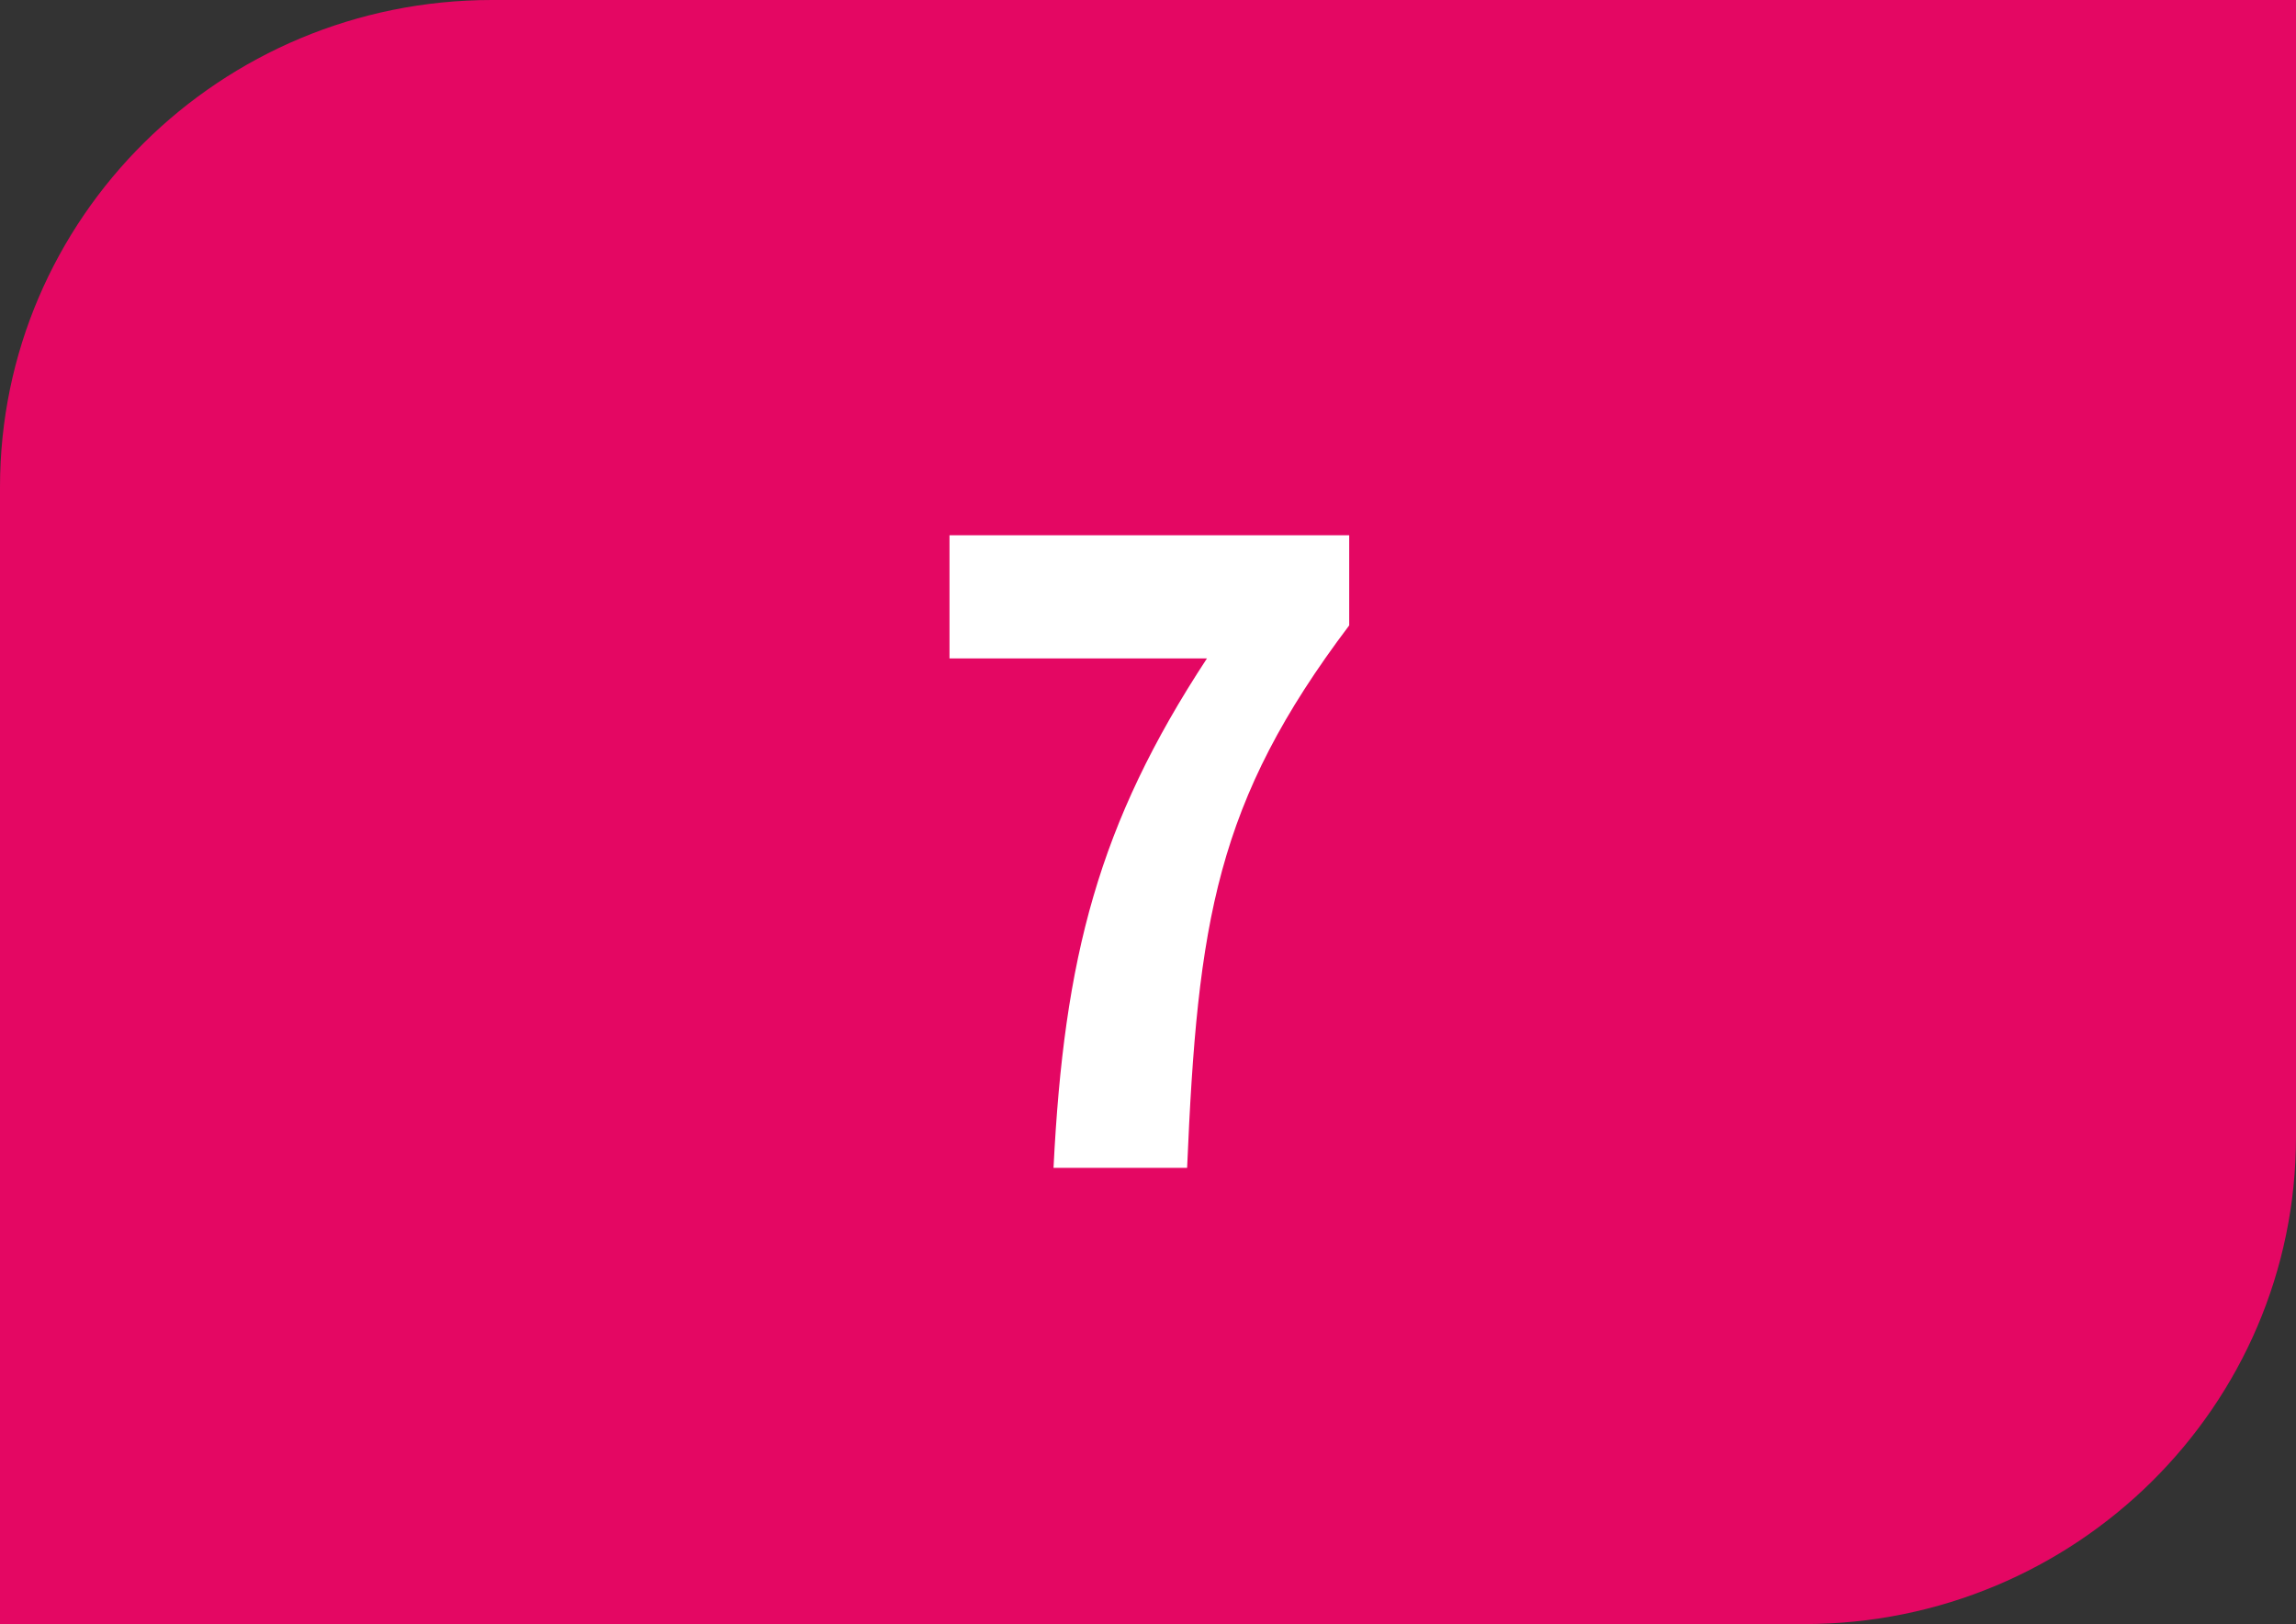
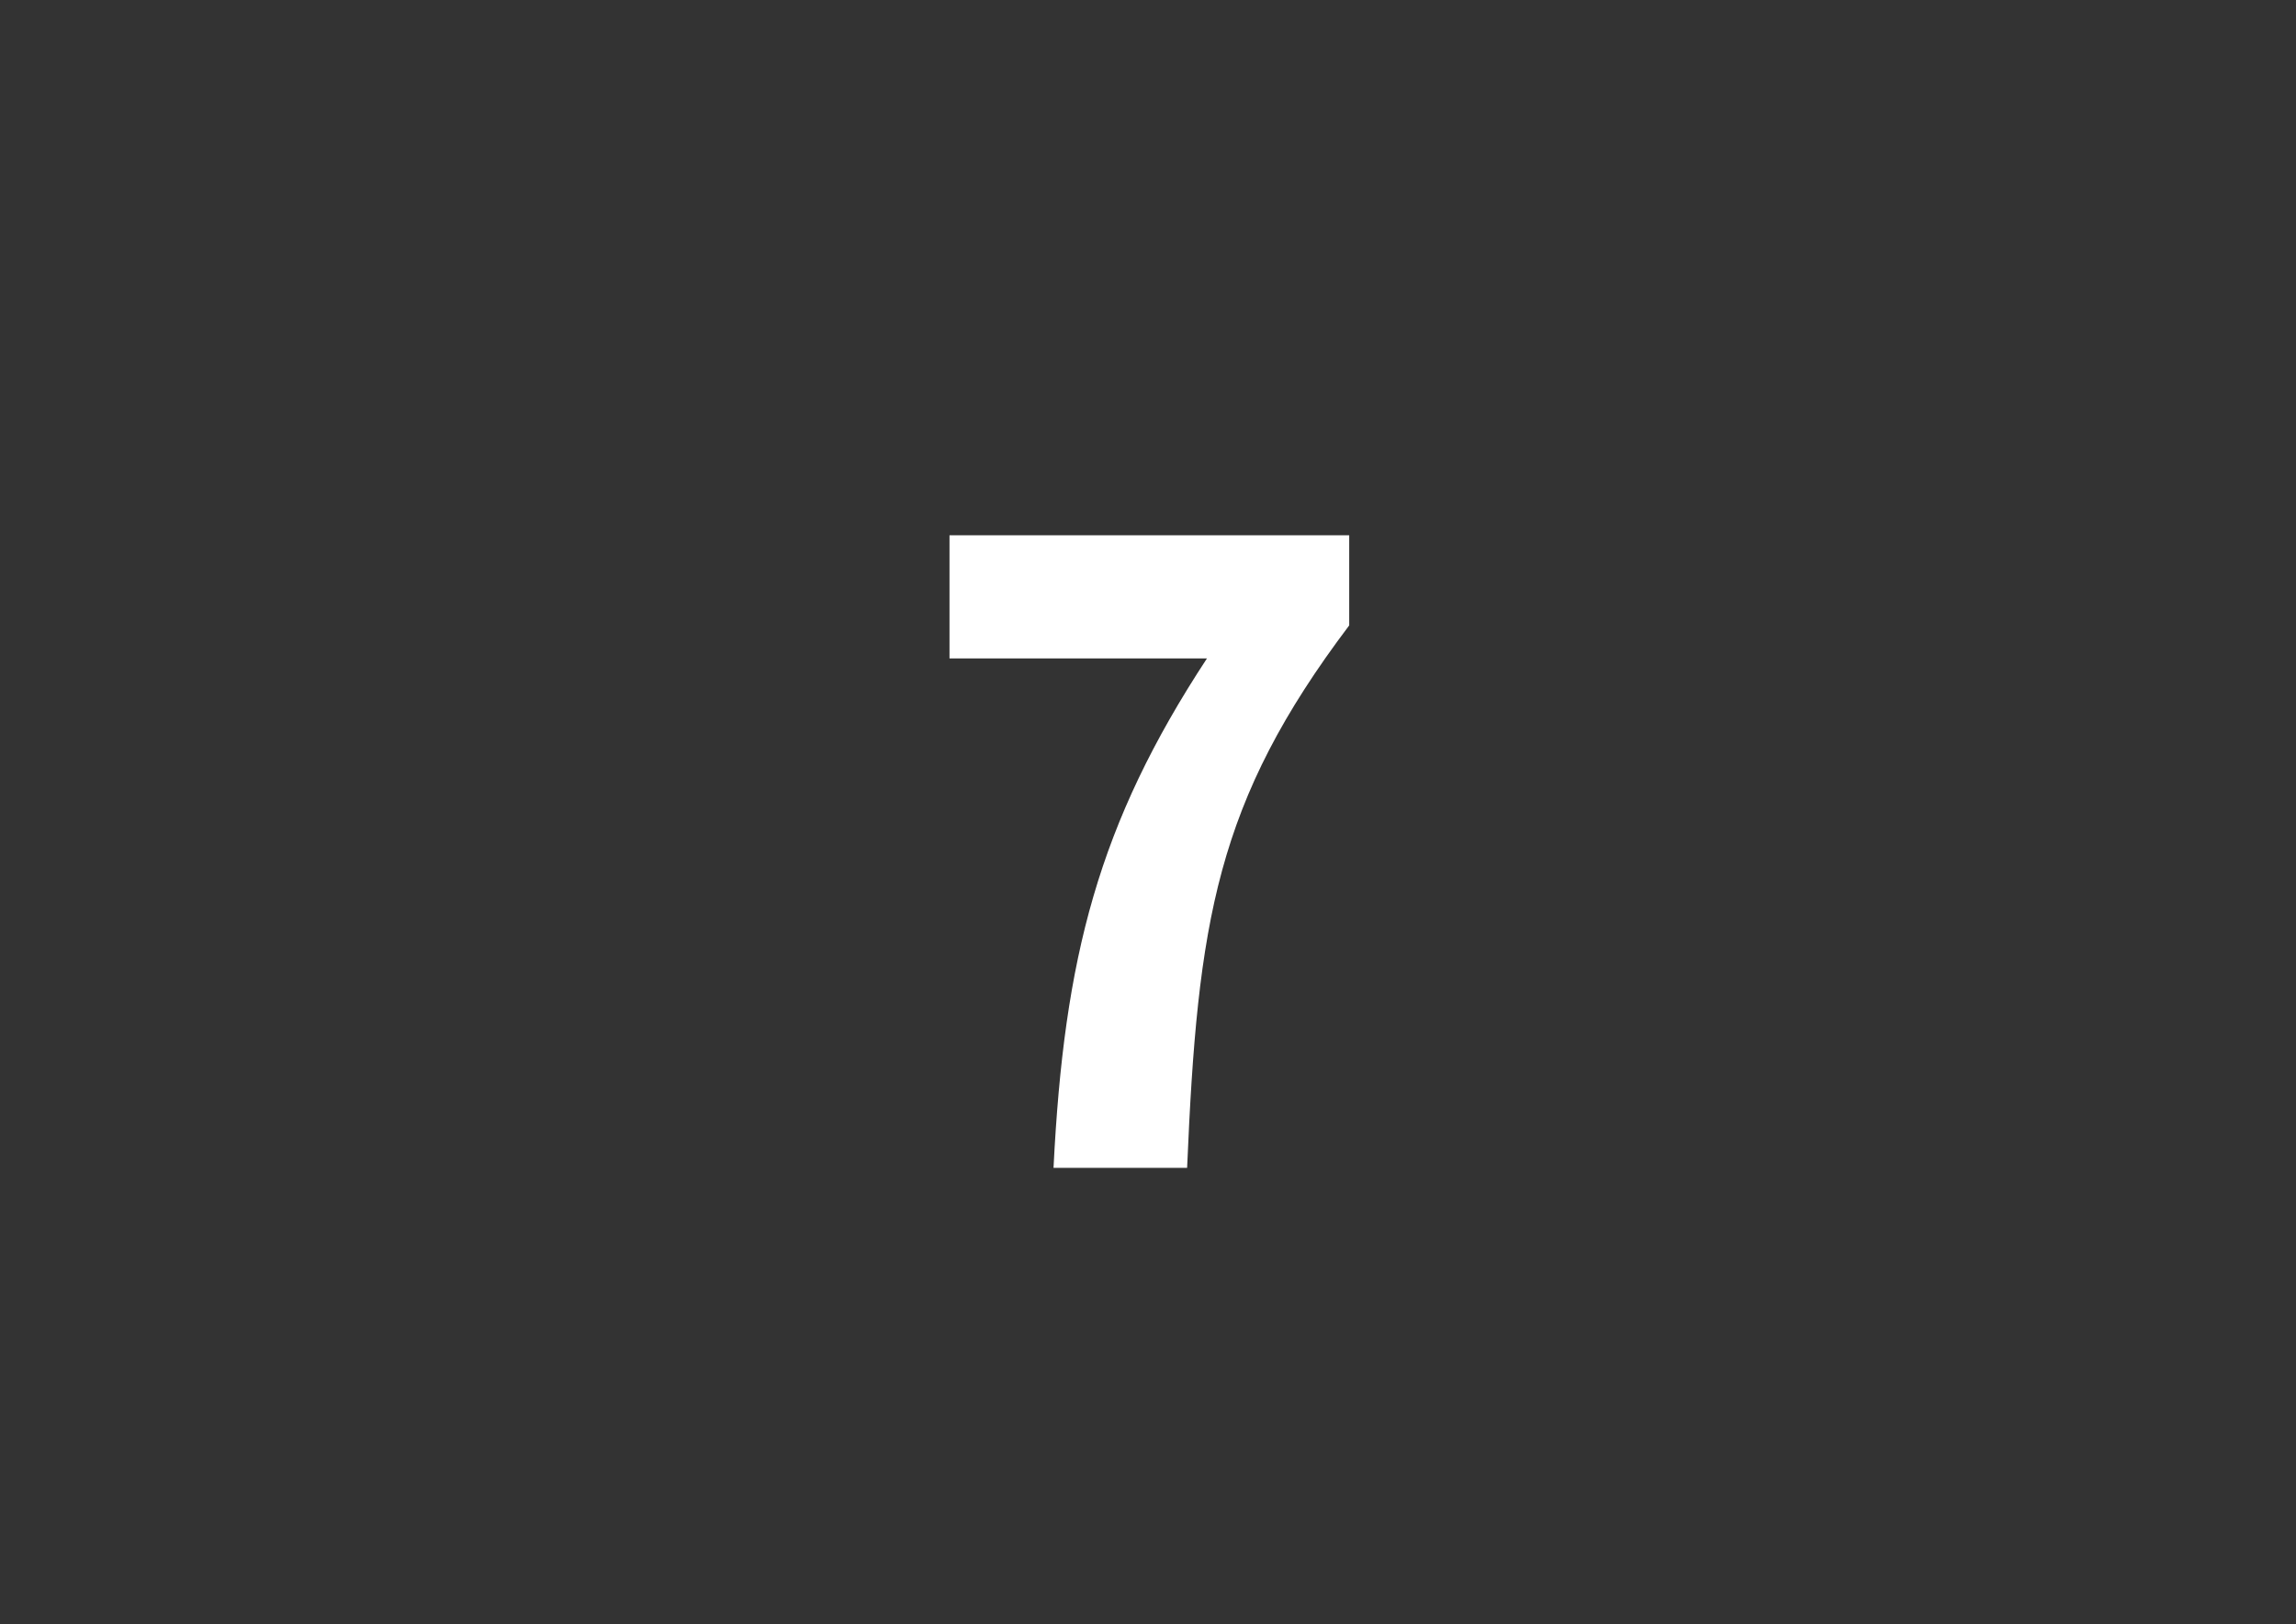
<svg xmlns="http://www.w3.org/2000/svg" id="uuid-5e8cadb8-fa17-4d93-9132-df10f4695cc3" viewBox="0 0 19.49 13.784">
  <rect x="0" y="0" width="19.49" height="13.784" fill="#333333" stroke="none" />
  <defs>
    <style>.uuid-9f3dcd4d-bfae-4379-812c-dd1016ef584f{fill:#fff;}.uuid-d479ee31-b251-4439-ae86-9280032768d2{fill:#e40763;}</style>
  </defs>
  <g id="uuid-bcf3fc00-fe53-41d2-9719-fdaa0a644706">
    <g>
-       <path class="uuid-d479ee31-b251-4439-ae86-9280032768d2" d="m19.49,9.649V0H4.176C1.87,0,0,1.851,0,4.135v9.649h15.314c2.307,0,4.176-1.851,4.176-4.135" />
      <path class="uuid-9f3dcd4d-bfae-4379-812c-dd1016ef584f" d="m10.245,5.588h-2.185v-1.045h3.393v.765c-1.131,1.498-1.287,2.511-1.376,4.604h-1.134c.089-1.786.38-2.918,1.302-4.323Z" />
    </g>
  </g>
</svg>